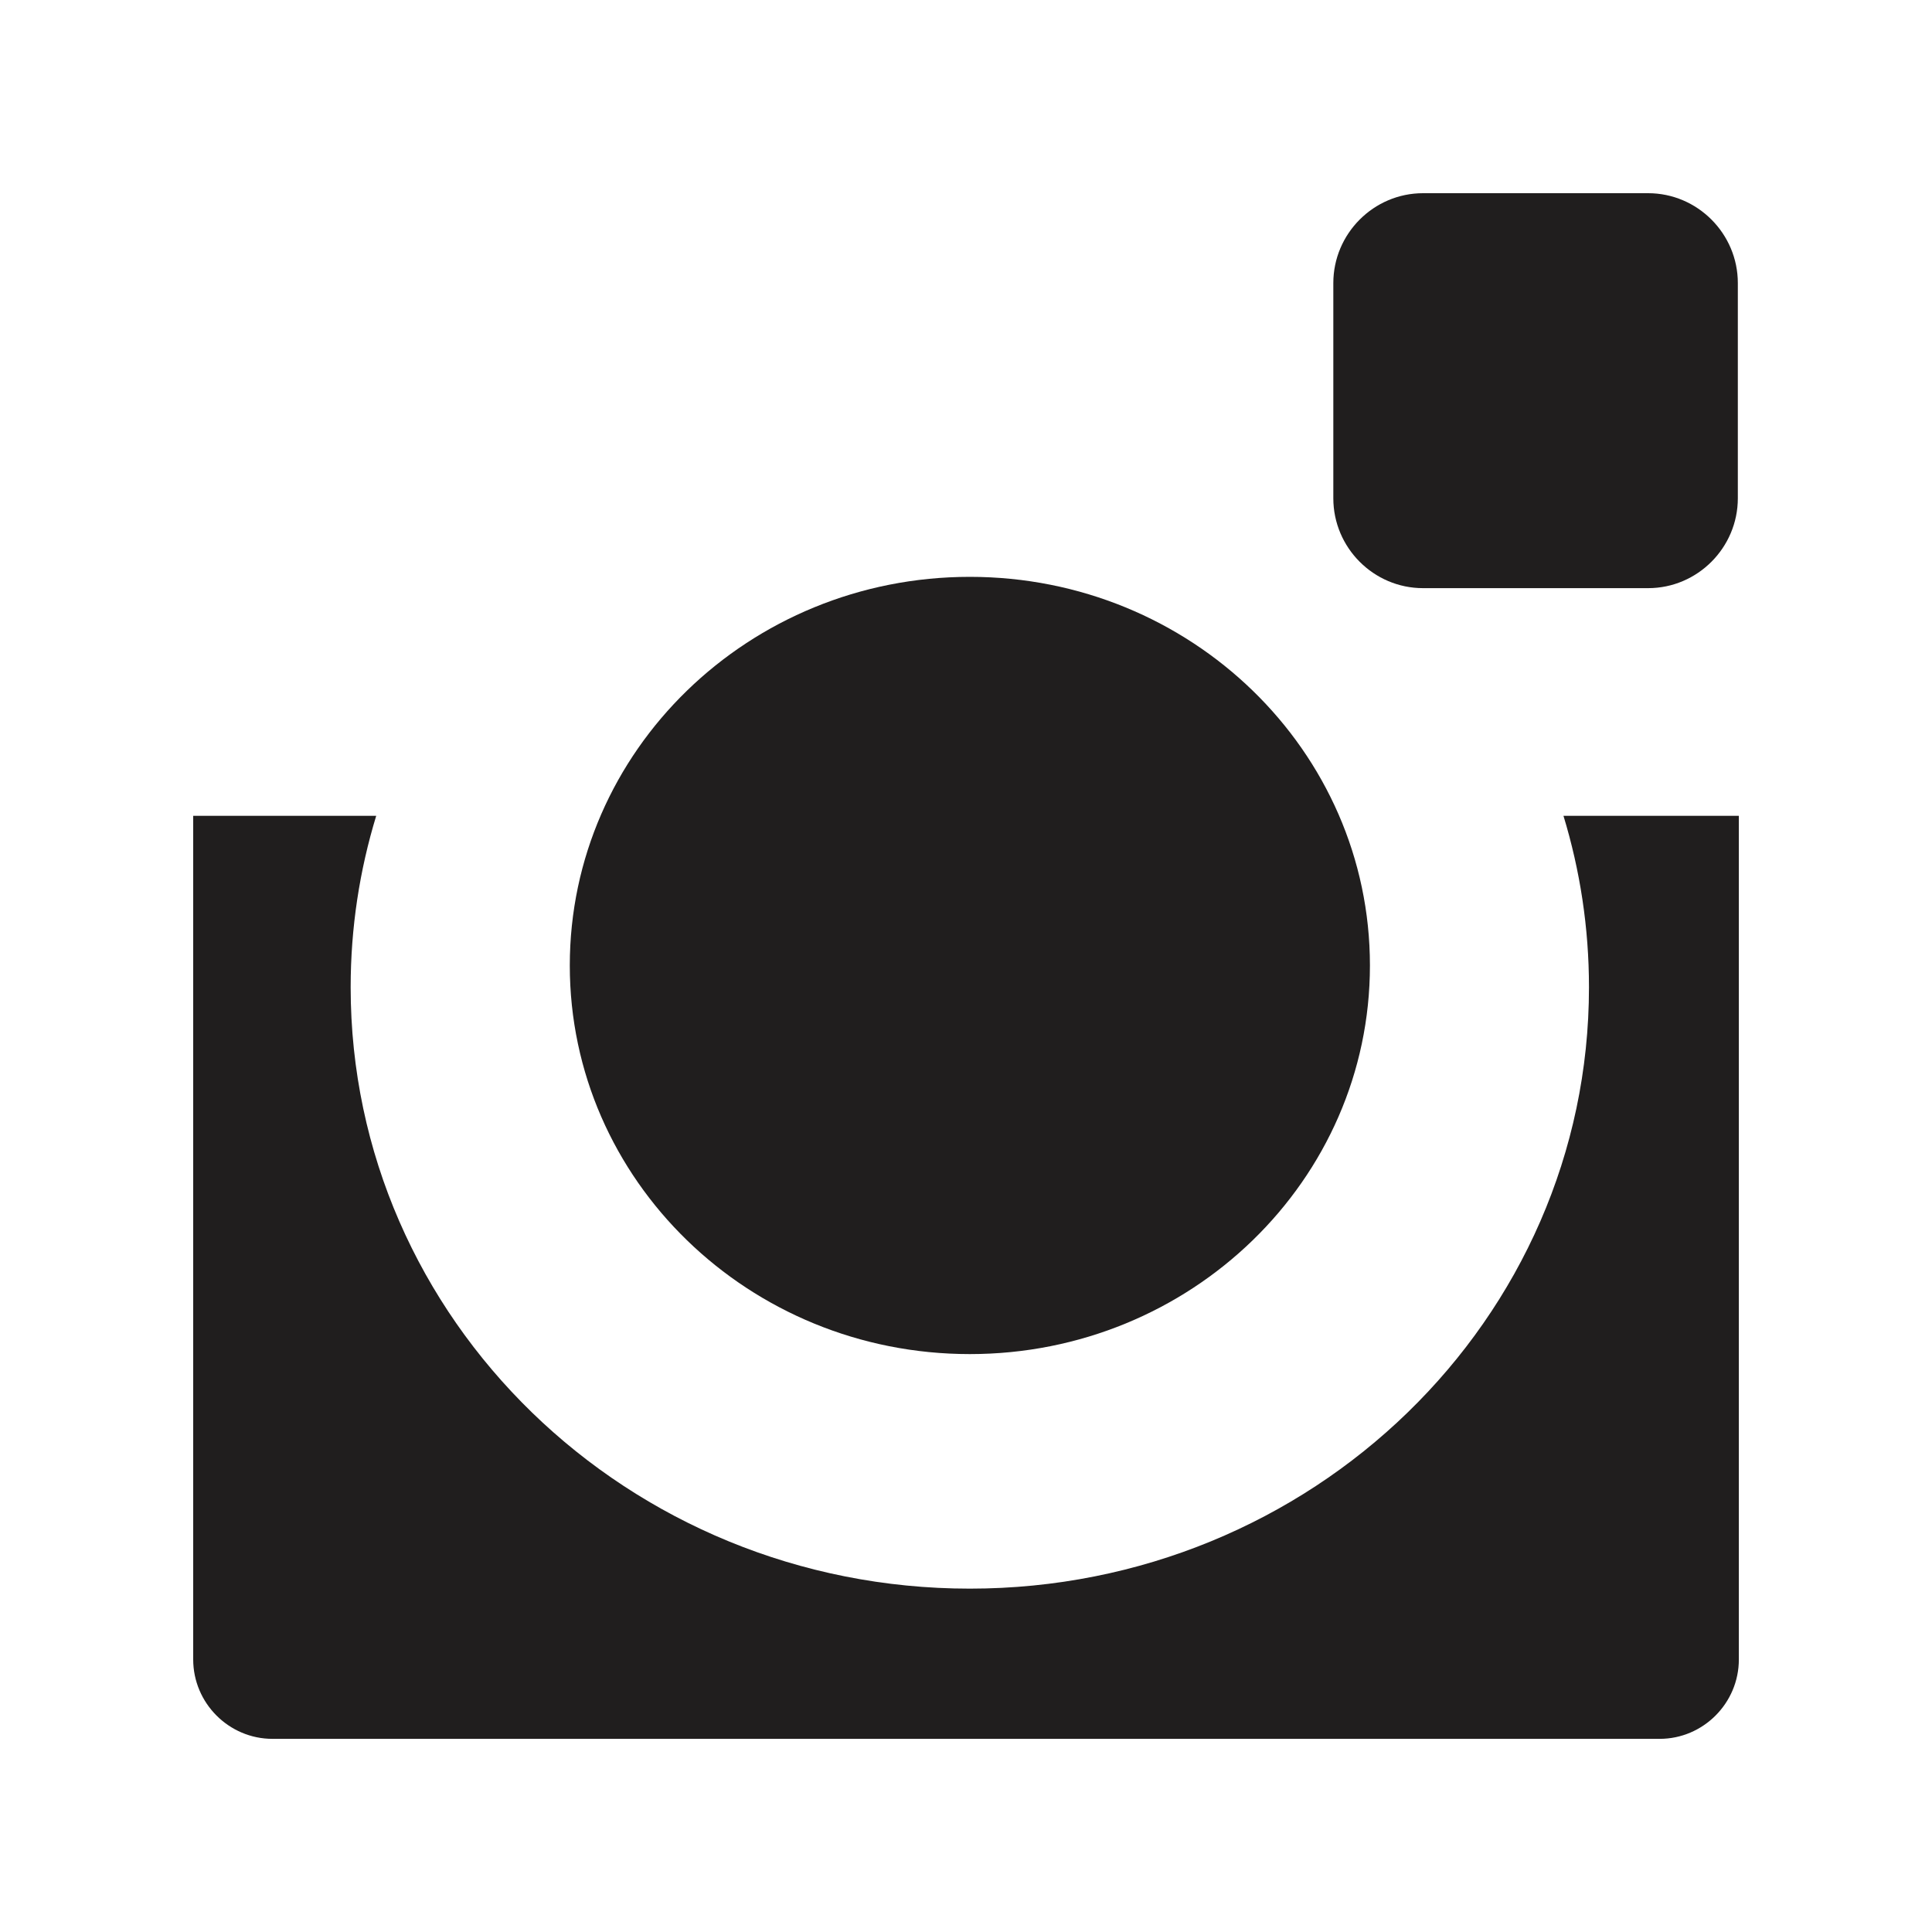
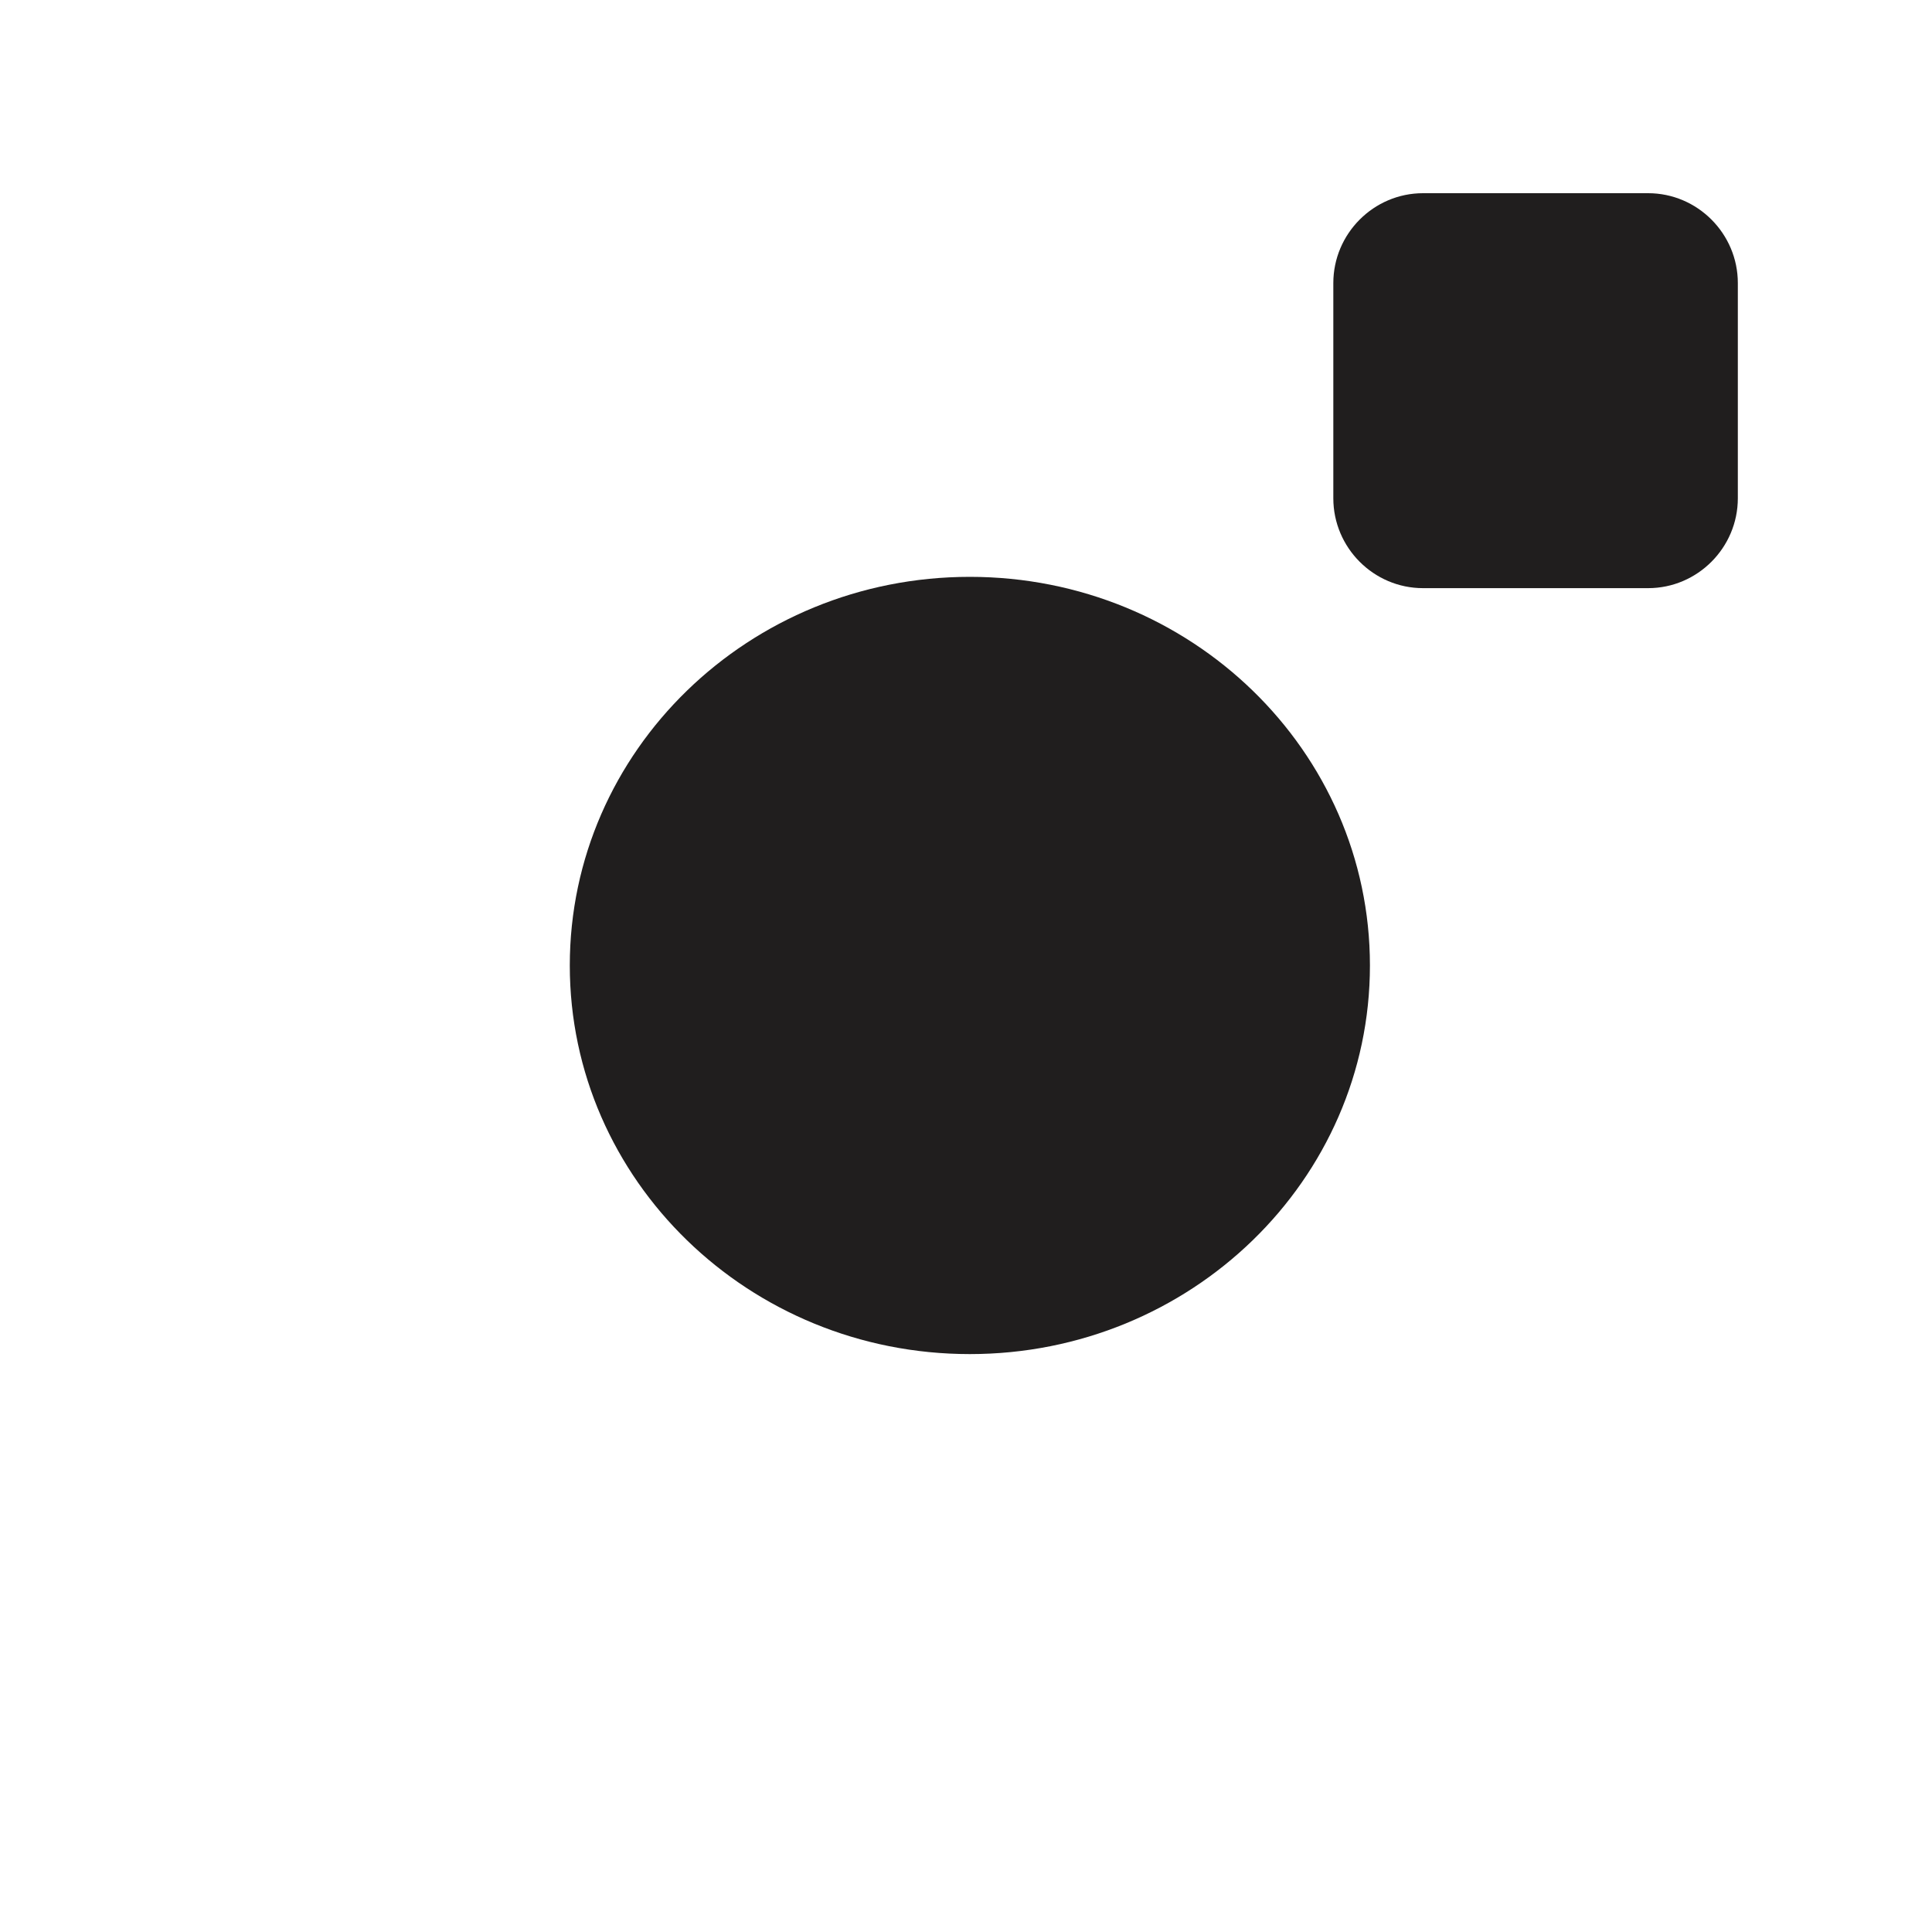
<svg xmlns="http://www.w3.org/2000/svg" xmlns:ns1="http://www.inkscape.org/namespaces/inkscape" xmlns:ns2="http://sodipodi.sourceforge.net/DTD/sodipodi-0.dtd" width="40" height="40" viewBox="0 0 40 40" id="svg2" version="1.1" ns1:version="0.91 r13725" ns2:docname="instagram.svg" ns1:export-filename="D:\WebDev\thefelixculpa\source\path4194.png" ns1:export-xdpi="90" ns1:export-ydpi="90">
  <defs id="defs4">
    <clipPath id="clipPath3352" clipPathUnits="userSpaceOnUse">
      <path ns1:connector-curvature="0" id="path3354" d="m 0,36.072 36.072,0 L 36.072,0 0,0 0,36.072 Z" />
    </clipPath>
  </defs>
  <ns2:namedview id="base" pagecolor="#ffffff" bordercolor="#666666" borderopacity="1.0" ns1:pageopacity="0.0" ns1:pageshadow="2" ns1:zoom="14.481547" ns1:cx="20.457687" ns1:cy="21.960289" ns1:document-units="px" ns1:current-layer="layer1" showgrid="false" ns1:window-width="1920" ns1:window-height="1057" ns1:window-x="1072" ns1:window-y="521" ns1:window-maximized="1" showguides="true" ns1:guide-bbox="true" units="px" ns1:showpageshadow="false" showborder="false">
    <ns2:guide position="711.696,4.018" orientation="0,1" id="guide4198" />
    <ns2:guide position="3.977,12.059" orientation="1,0" id="guide4202" />
    <ns2:guide position="39.964,24.117" orientation="1,0" id="guide4208" />
    <ns2:guide position="32.641,40.027" orientation="0,1" id="guide4210" />
    <ns2:guide position="35.987,16.226" orientation="1,0" id="guide4212" />
    <ns2:guide position="27.716,35.987" orientation="0,1" id="guide4214" />
    <ns2:guide position="0,13.763" orientation="1,0" id="guide4216" />
    <ns2:guide position="-4.861,0" orientation="0,1" id="guide4218" />
  </ns2:namedview>
  <g ns1:label="Layer 1" ns1:groupmode="layer" id="layer1" transform="translate(0,-1012.362)">
    <path d="m 351.741,520.621 c -234.494,354.494 -117.247,177.247 0,0 z" style="fill:#201e1e;fill-opacity:1;fill-rule:nonzero;stroke:none" id="path3346" ns1:connector-curvature="0" ns2:nodetypes="cc" />
    <path style="fill:#201e1e;fill-opacity:1;fill-rule:evenodd;stroke:none" d="m 20.079,1024.305 c -4.575,0 -8.282,3.603 -8.282,8.046 0,4.443 3.708,8.046 8.282,8.046 4.575,0 8.284,-3.604 8.284,-8.046 0,-4.444 -3.709,-8.046 -8.284,-8.046" id="path4194" ns1:export-xdpi="112.5" ns1:export-ydpi="112.5" ns1:connector-curvature="0" />
-     <path style="fill:#201e1e;fill-opacity:1;fill-rule:evenodd;stroke:none" d="m 36,1029.253 -3.63,0 c 0.343,1.126 0.528,2.315 0.528,3.549 0,6.877 -5.74,12.451 -12.819,12.451 -7.08,0 -12.819,-5.574 -12.819,-12.451 0,-1.233 0.185,-2.423 0.529,-3.549 l -3.789,0 0,17.466 c 0,0.904 0.739,1.644 1.641,1.644 l 28.72,0 c 0.901,0 1.64,-0.739 1.64,-1.644 l 0,-17.466 z" id="path4192" ns1:export-xdpi="112.5" ns1:export-ydpi="112.5" ns1:connector-curvature="0" />
    <path style="fill:#201e1e;fill-opacity:1;fill-rule:evenodd;stroke:none" d="m 29.462,1016.362 c -1.022,0 -1.857,0.838 -1.857,1.861 l 0,4.455 c 0,1.024 0.835,1.861 1.857,1.861 l 4.661,0 c 1.021,0 1.857,-0.838 1.857,-1.861 l 0,-4.455 c 0,-1.024 -0.836,-1.861 -1.857,-1.861 l -4.661,0 z" id="path4190" ns1:export-xdpi="112.5" ns1:export-ydpi="112.5" ns1:connector-curvature="0" />
  </g>
</svg>